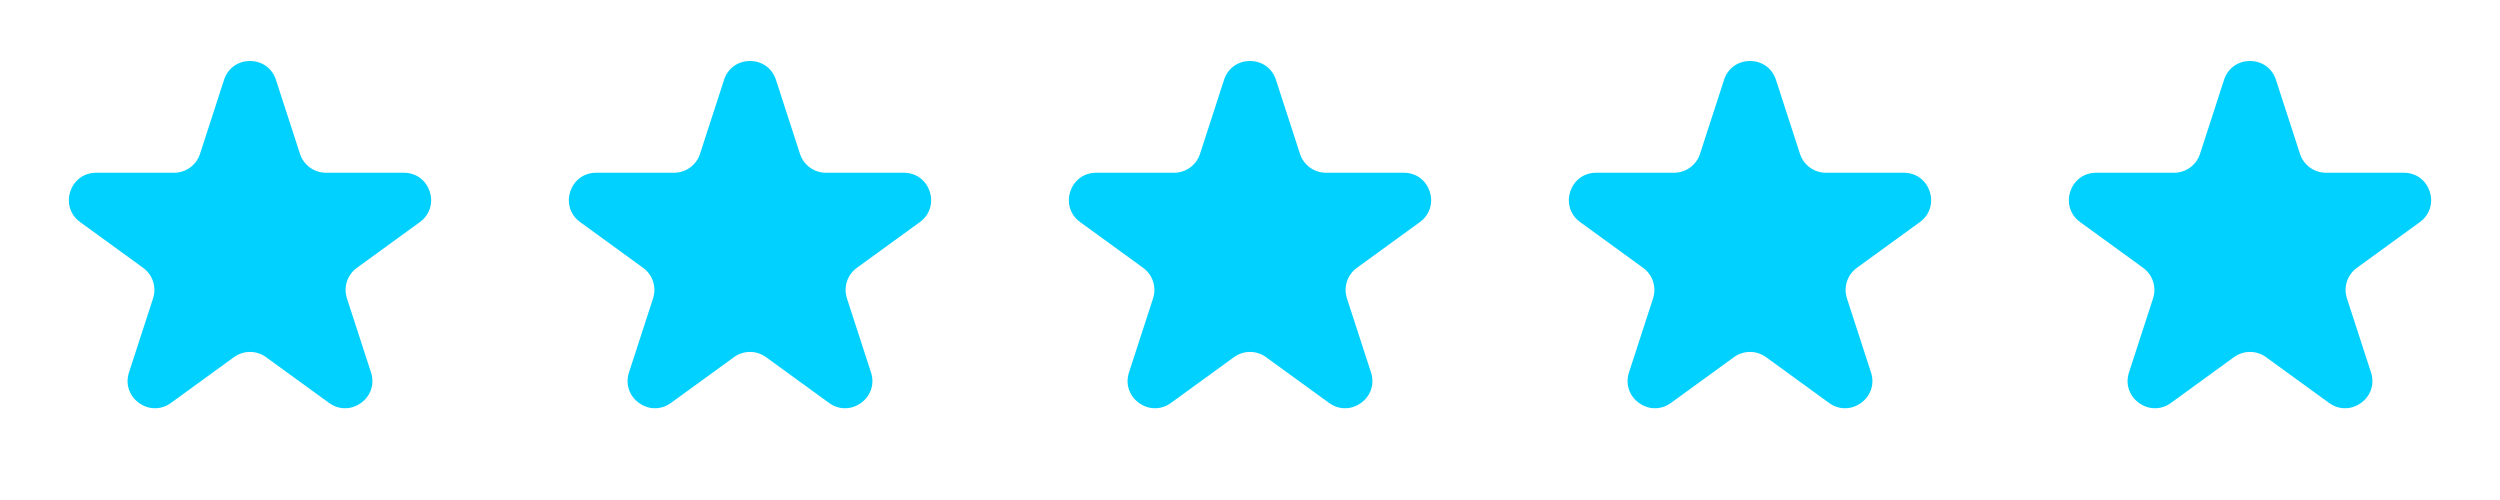
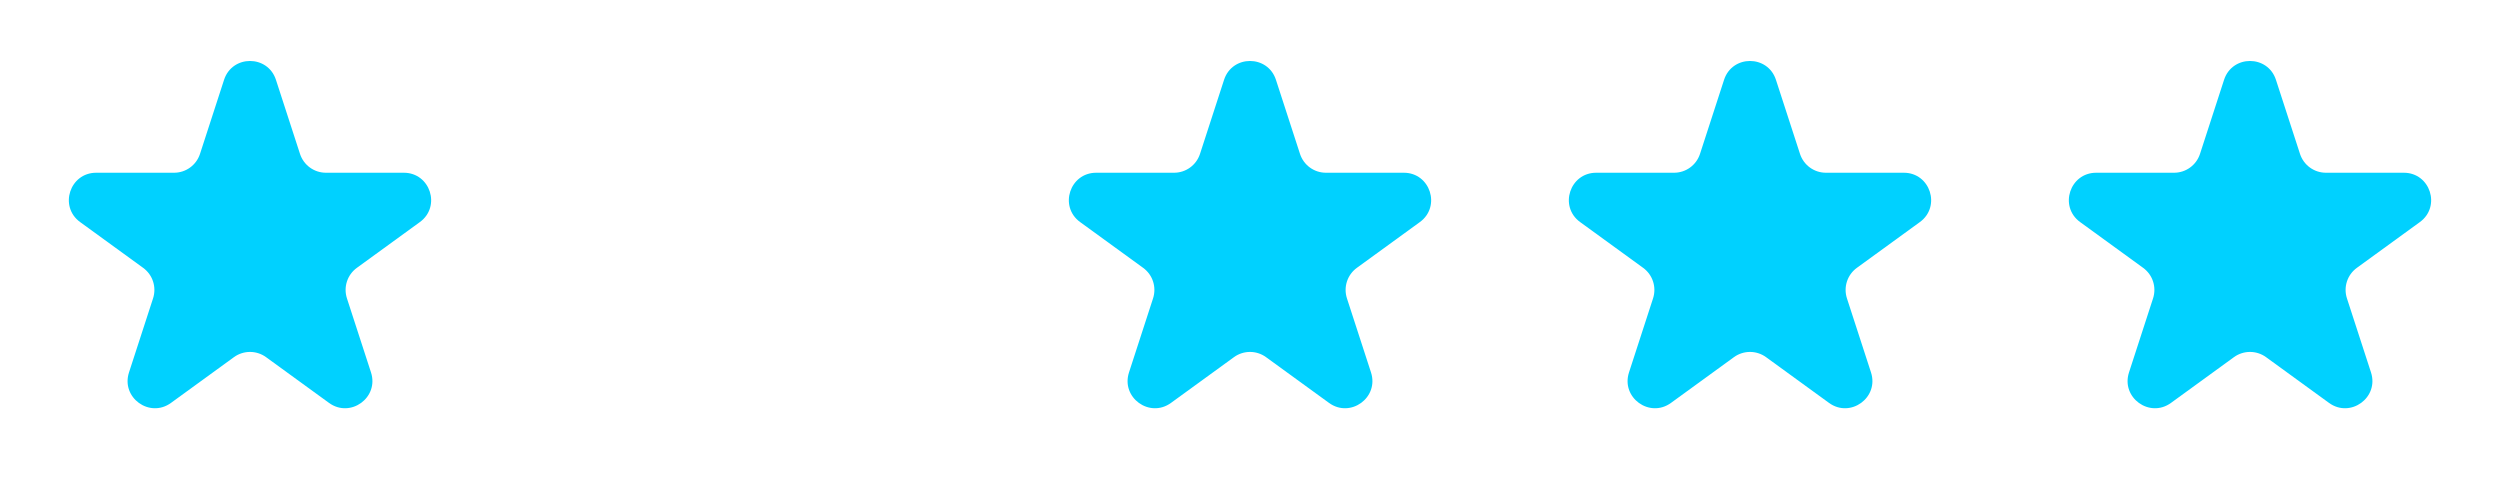
<svg xmlns="http://www.w3.org/2000/svg" width="125" height="25" viewBox="0 0 125 25" fill="none">
  <path d="M11.203 3.991C11.611 2.735 13.389 2.735 13.797 3.991L15 7.695C15.183 8.257 15.706 8.637 16.297 8.637H20.191C21.512 8.637 22.062 10.328 20.993 11.104L17.842 13.393C17.364 13.74 17.165 14.356 17.347 14.918L18.55 18.621C18.959 19.878 17.521 20.922 16.452 20.146L13.302 17.857C12.824 17.51 12.176 17.51 11.698 17.857L8.548 20.146C7.479 20.922 6.041 19.878 6.45 18.621L7.653 14.918C7.836 14.356 7.636 13.74 7.158 13.393L4.007 11.104C2.938 10.328 3.488 8.637 4.809 8.637H8.703C9.294 8.637 9.817 8.257 10 7.695L11.203 3.991Z" fill="#00D1FF" />
-   <path d="M36.203 3.991C36.611 2.735 38.389 2.735 38.797 3.991L40 7.695C40.183 8.257 40.706 8.637 41.297 8.637H45.191C46.512 8.637 47.062 10.328 45.993 11.104L42.842 13.393C42.364 13.74 42.164 14.356 42.347 14.918L43.55 18.621C43.959 19.878 42.521 20.922 41.452 20.146L38.301 17.857C37.824 17.51 37.176 17.51 36.699 17.857L33.548 20.146C32.479 20.922 31.041 19.878 31.45 18.621L32.653 14.918C32.836 14.356 32.636 13.74 32.158 13.393L29.007 11.104C27.938 10.328 28.488 8.637 29.809 8.637H33.703C34.294 8.637 34.817 8.257 35 7.695L36.203 3.991Z" fill="#00D1FF" />
  <path d="M61.203 3.991C61.611 2.735 63.389 2.735 63.797 3.991L65 7.695C65.183 8.257 65.706 8.637 66.297 8.637H70.191C71.512 8.637 72.062 10.328 70.993 11.104L67.842 13.393C67.365 13.74 67.165 14.356 67.347 14.918L68.55 18.621C68.959 19.878 67.521 20.922 66.452 20.146L63.301 17.857C62.824 17.51 62.176 17.51 61.699 17.857L58.548 20.146C57.479 20.922 56.041 19.878 56.45 18.621L57.653 14.918C57.836 14.356 57.636 13.74 57.158 13.393L54.007 11.104C52.938 10.328 53.488 8.637 54.809 8.637H58.703C59.294 8.637 59.817 8.257 60 7.695L61.203 3.991Z" fill="#00D1FF" />
  <path d="M86.203 3.991C86.611 2.735 88.389 2.735 88.797 3.991L90 7.695C90.183 8.257 90.706 8.637 91.297 8.637H95.191C96.512 8.637 97.062 10.328 95.993 11.104L92.842 13.393C92.365 13.74 92.165 14.356 92.347 14.918L93.55 18.621C93.959 19.878 92.521 20.922 91.452 20.146L88.302 17.857C87.824 17.51 87.176 17.51 86.698 17.857L83.548 20.146C82.479 20.922 81.041 19.878 81.45 18.621L82.653 14.918C82.835 14.356 82.635 13.74 82.158 13.393L79.007 11.104C77.938 10.328 78.488 8.637 79.809 8.637H83.703C84.294 8.637 84.817 8.257 85 7.695L86.203 3.991Z" fill="#00D1FF" />
  <path d="M111.203 3.991C111.611 2.735 113.389 2.735 113.797 3.991L115 7.695C115.183 8.257 115.706 8.637 116.297 8.637H120.191C121.512 8.637 122.062 10.328 120.993 11.104L117.842 13.393C117.364 13.74 117.164 14.356 117.347 14.918L118.55 18.621C118.959 19.878 117.521 20.922 116.452 20.146L113.302 17.857C112.824 17.51 112.176 17.51 111.698 17.857L108.548 20.146C107.479 20.922 106.041 19.878 106.45 18.621L107.653 14.918C107.836 14.356 107.636 13.74 107.158 13.393L104.007 11.104C102.938 10.328 103.488 8.637 104.809 8.637H108.703C109.294 8.637 109.817 8.257 110 7.695L111.203 3.991Z" fill="#00D1FF" />
</svg>